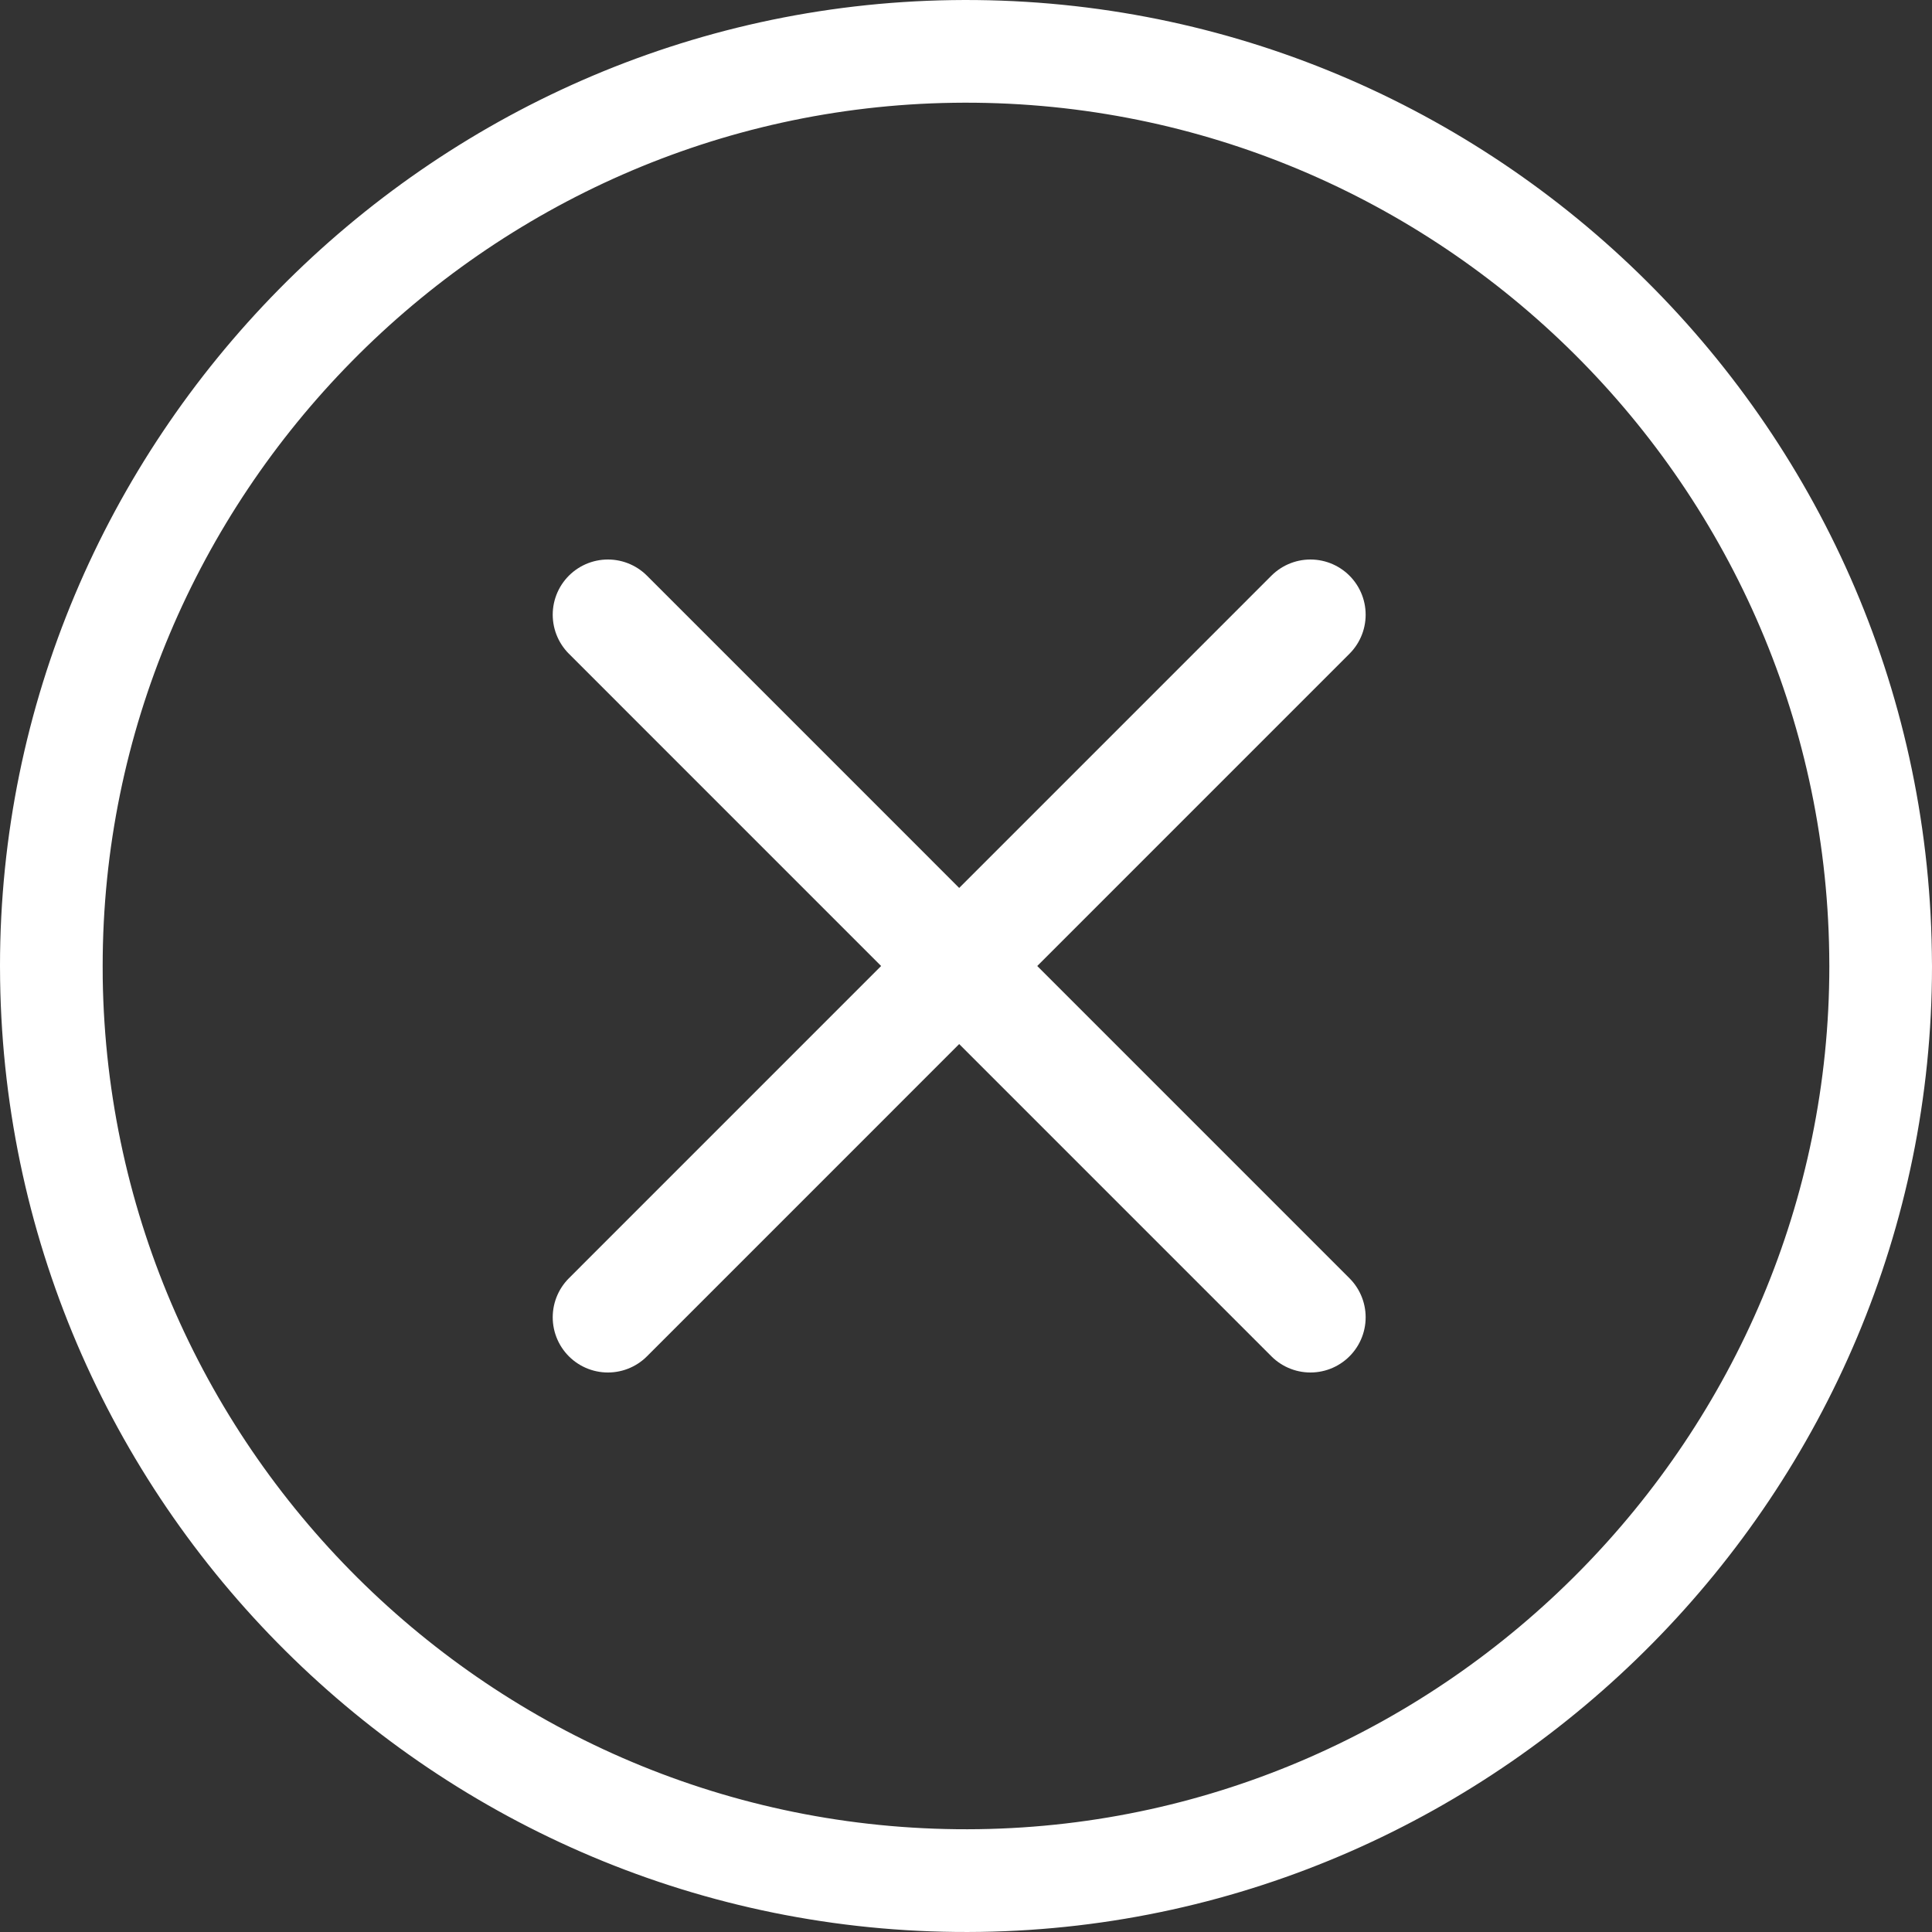
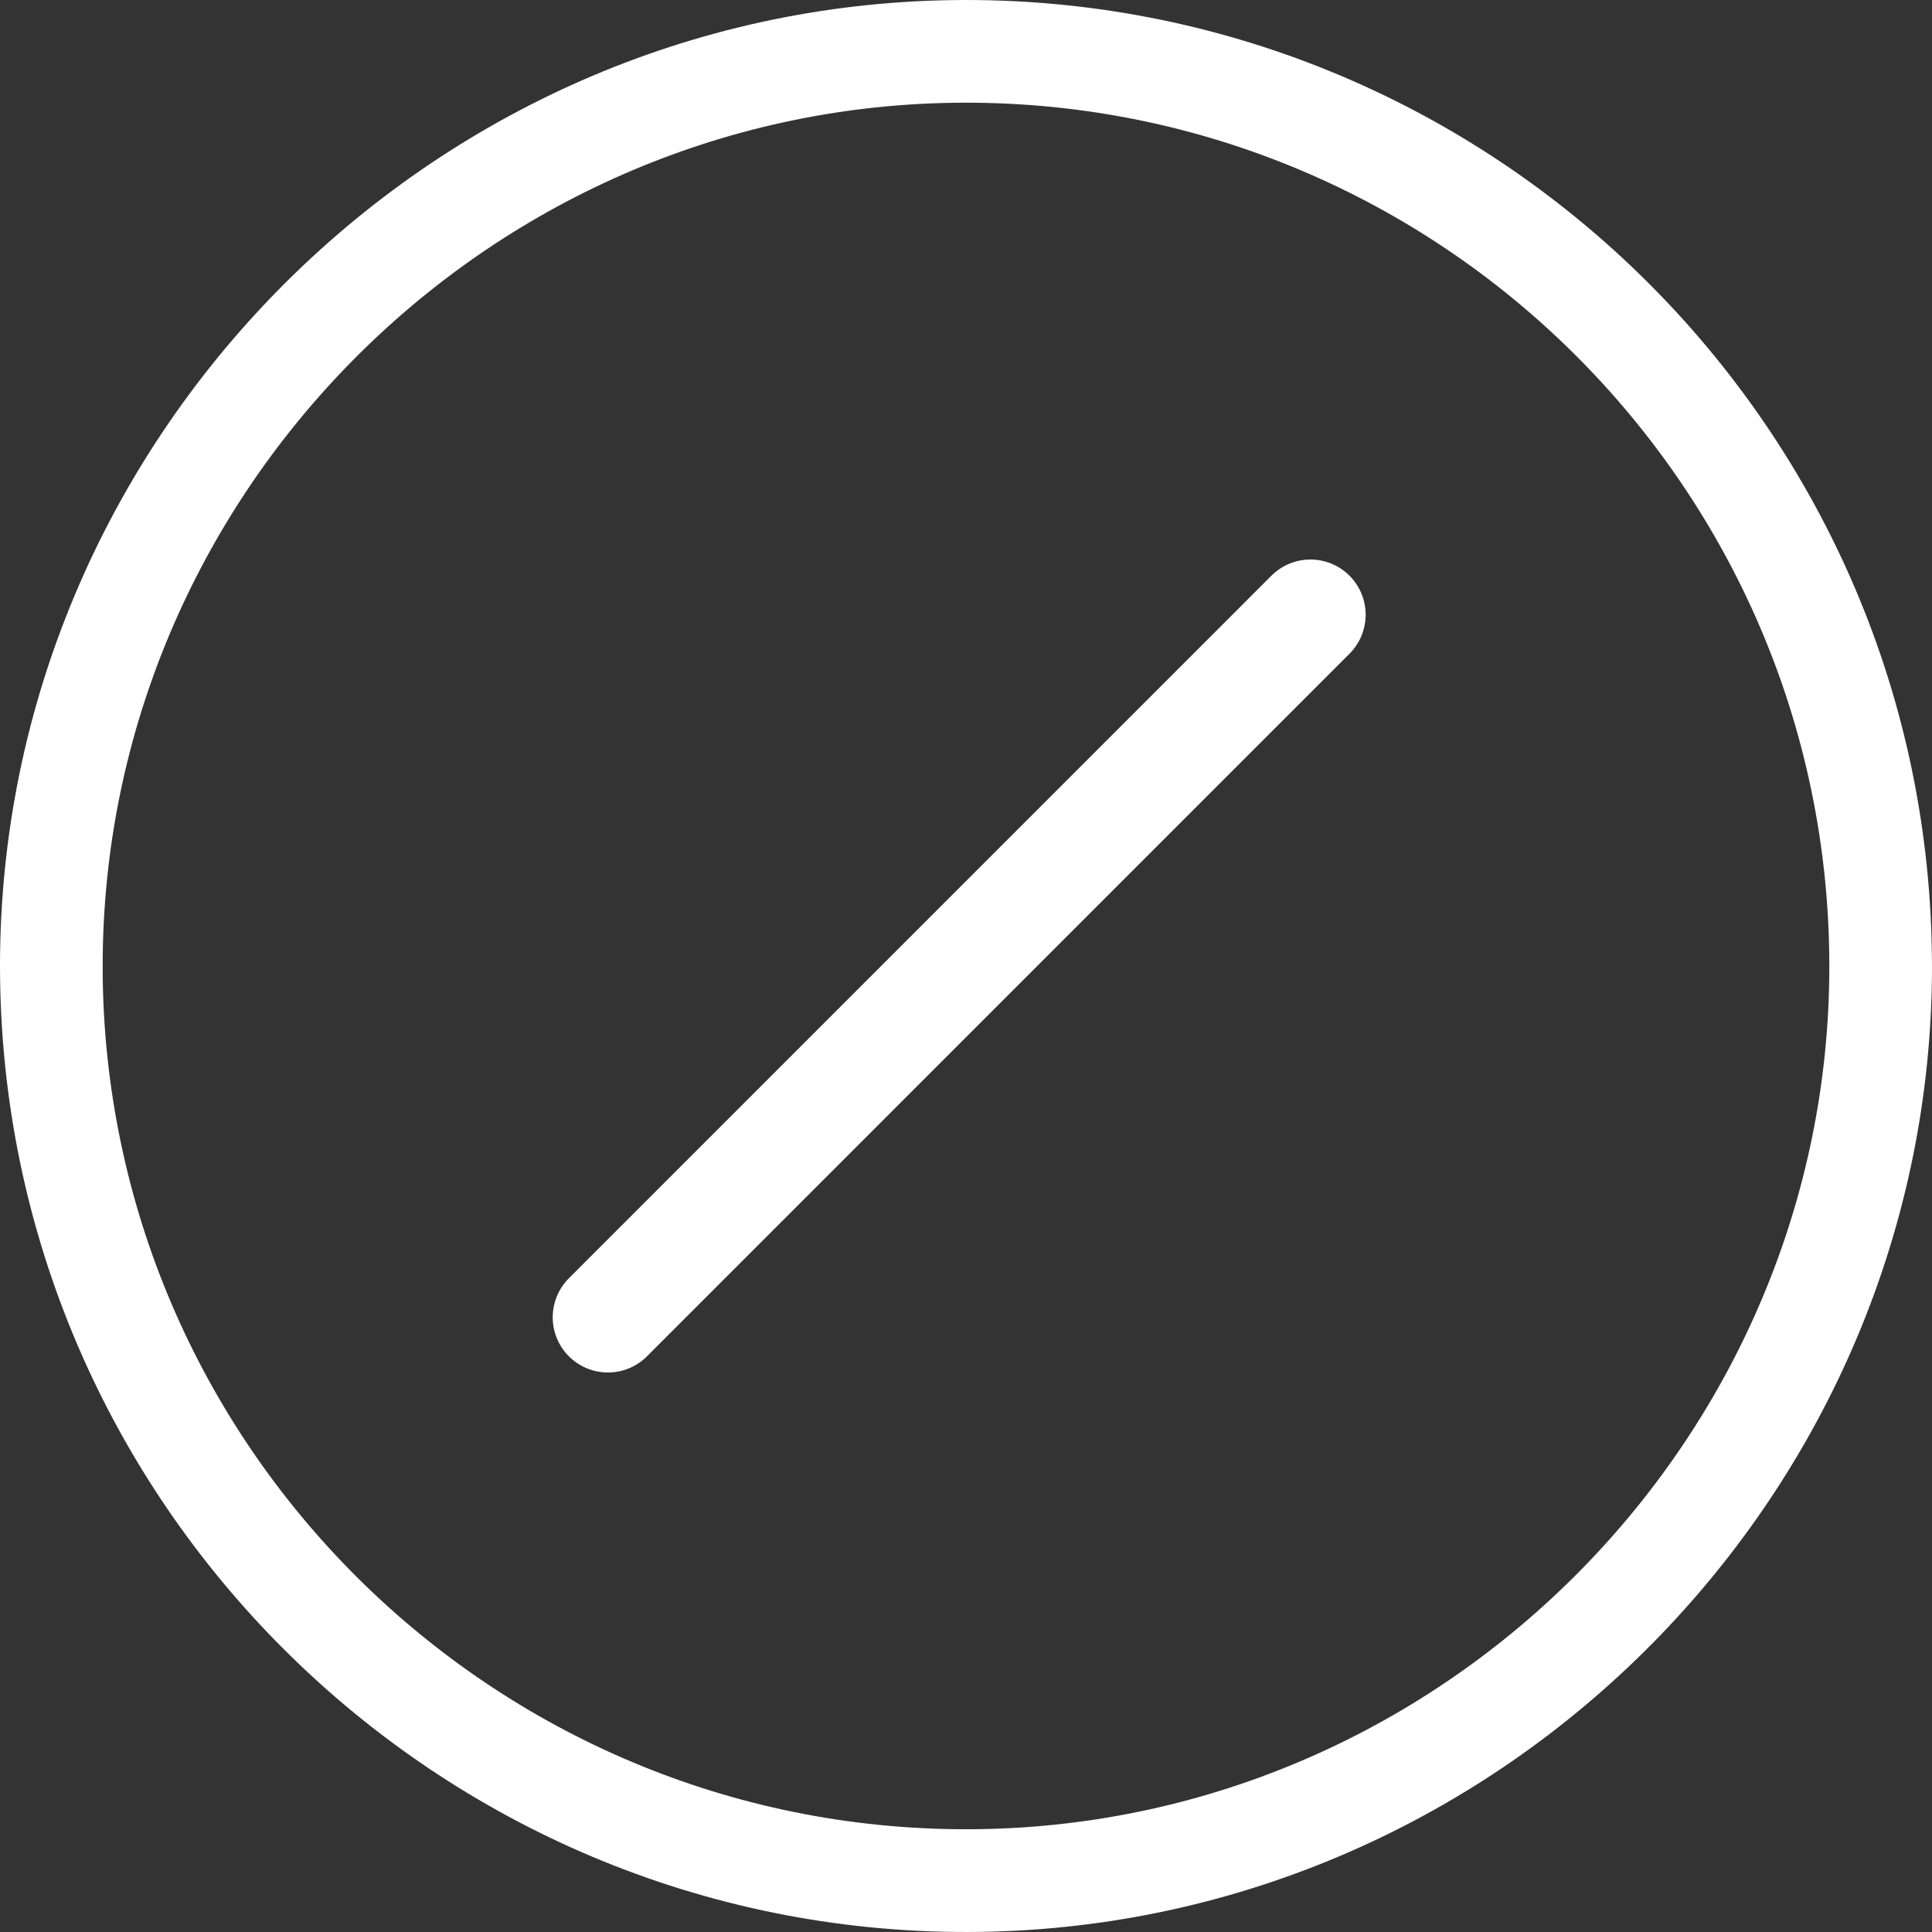
<svg xmlns="http://www.w3.org/2000/svg" version="1.1" id="Layer_1" x="0px" y="0px" width="35px" height="35px" viewBox="0 0 35 35" enable-background="new 0 0 35 35" xml:space="preserve">
  <rect x="0" y="0" width="35" height="35" fill="#333333" stroke="none" />
  <g id="Layer_2" display="none">
    <rect x="-114" y="-585" display="inline" fill="#00FF00" width="173" height="936" />
  </g>
  <g id="Layer_3">
</g>
  <g>
    <g>
      <g>
        <path fill="#FFFFFF" d="M0,17.498C0.001,7.99,7.736,0.142,17.244,0.002c9.648-0.141,17.612,7.594,17.753,17.242L35,17.504     c0,9.506-7.736,17.354-17.243,17.494C8.108,35.139,0.144,27.402,0.002,17.756L0,17.498z M33.14,17.504l-0.002-0.232     c-0.126-8.624-7.243-15.535-15.866-15.41C8.774,1.986,1.86,9.001,1.86,17.498l0.001,0.23c0.127,8.621,7.245,15.534,15.868,15.409     C26.227,33.013,33.14,25.999,33.14,17.504z" />
      </g>
    </g>
    <g>
      <g>
        <g>
          <line fill="none" stroke="#FFFFFF" stroke-width="2" stroke-linecap="round" stroke-miterlimit="10" x1="11.013" y1="23.864" x2="23.74" y2="11.136" />
        </g>
        <g>
-           <line fill="none" stroke="#FFFFFF" stroke-width="2" stroke-linecap="round" stroke-miterlimit="10" x1="23.74" y1="23.864" x2="11.013" y2="11.136" />
-         </g>
+           </g>
      </g>
    </g>
  </g>
</svg>